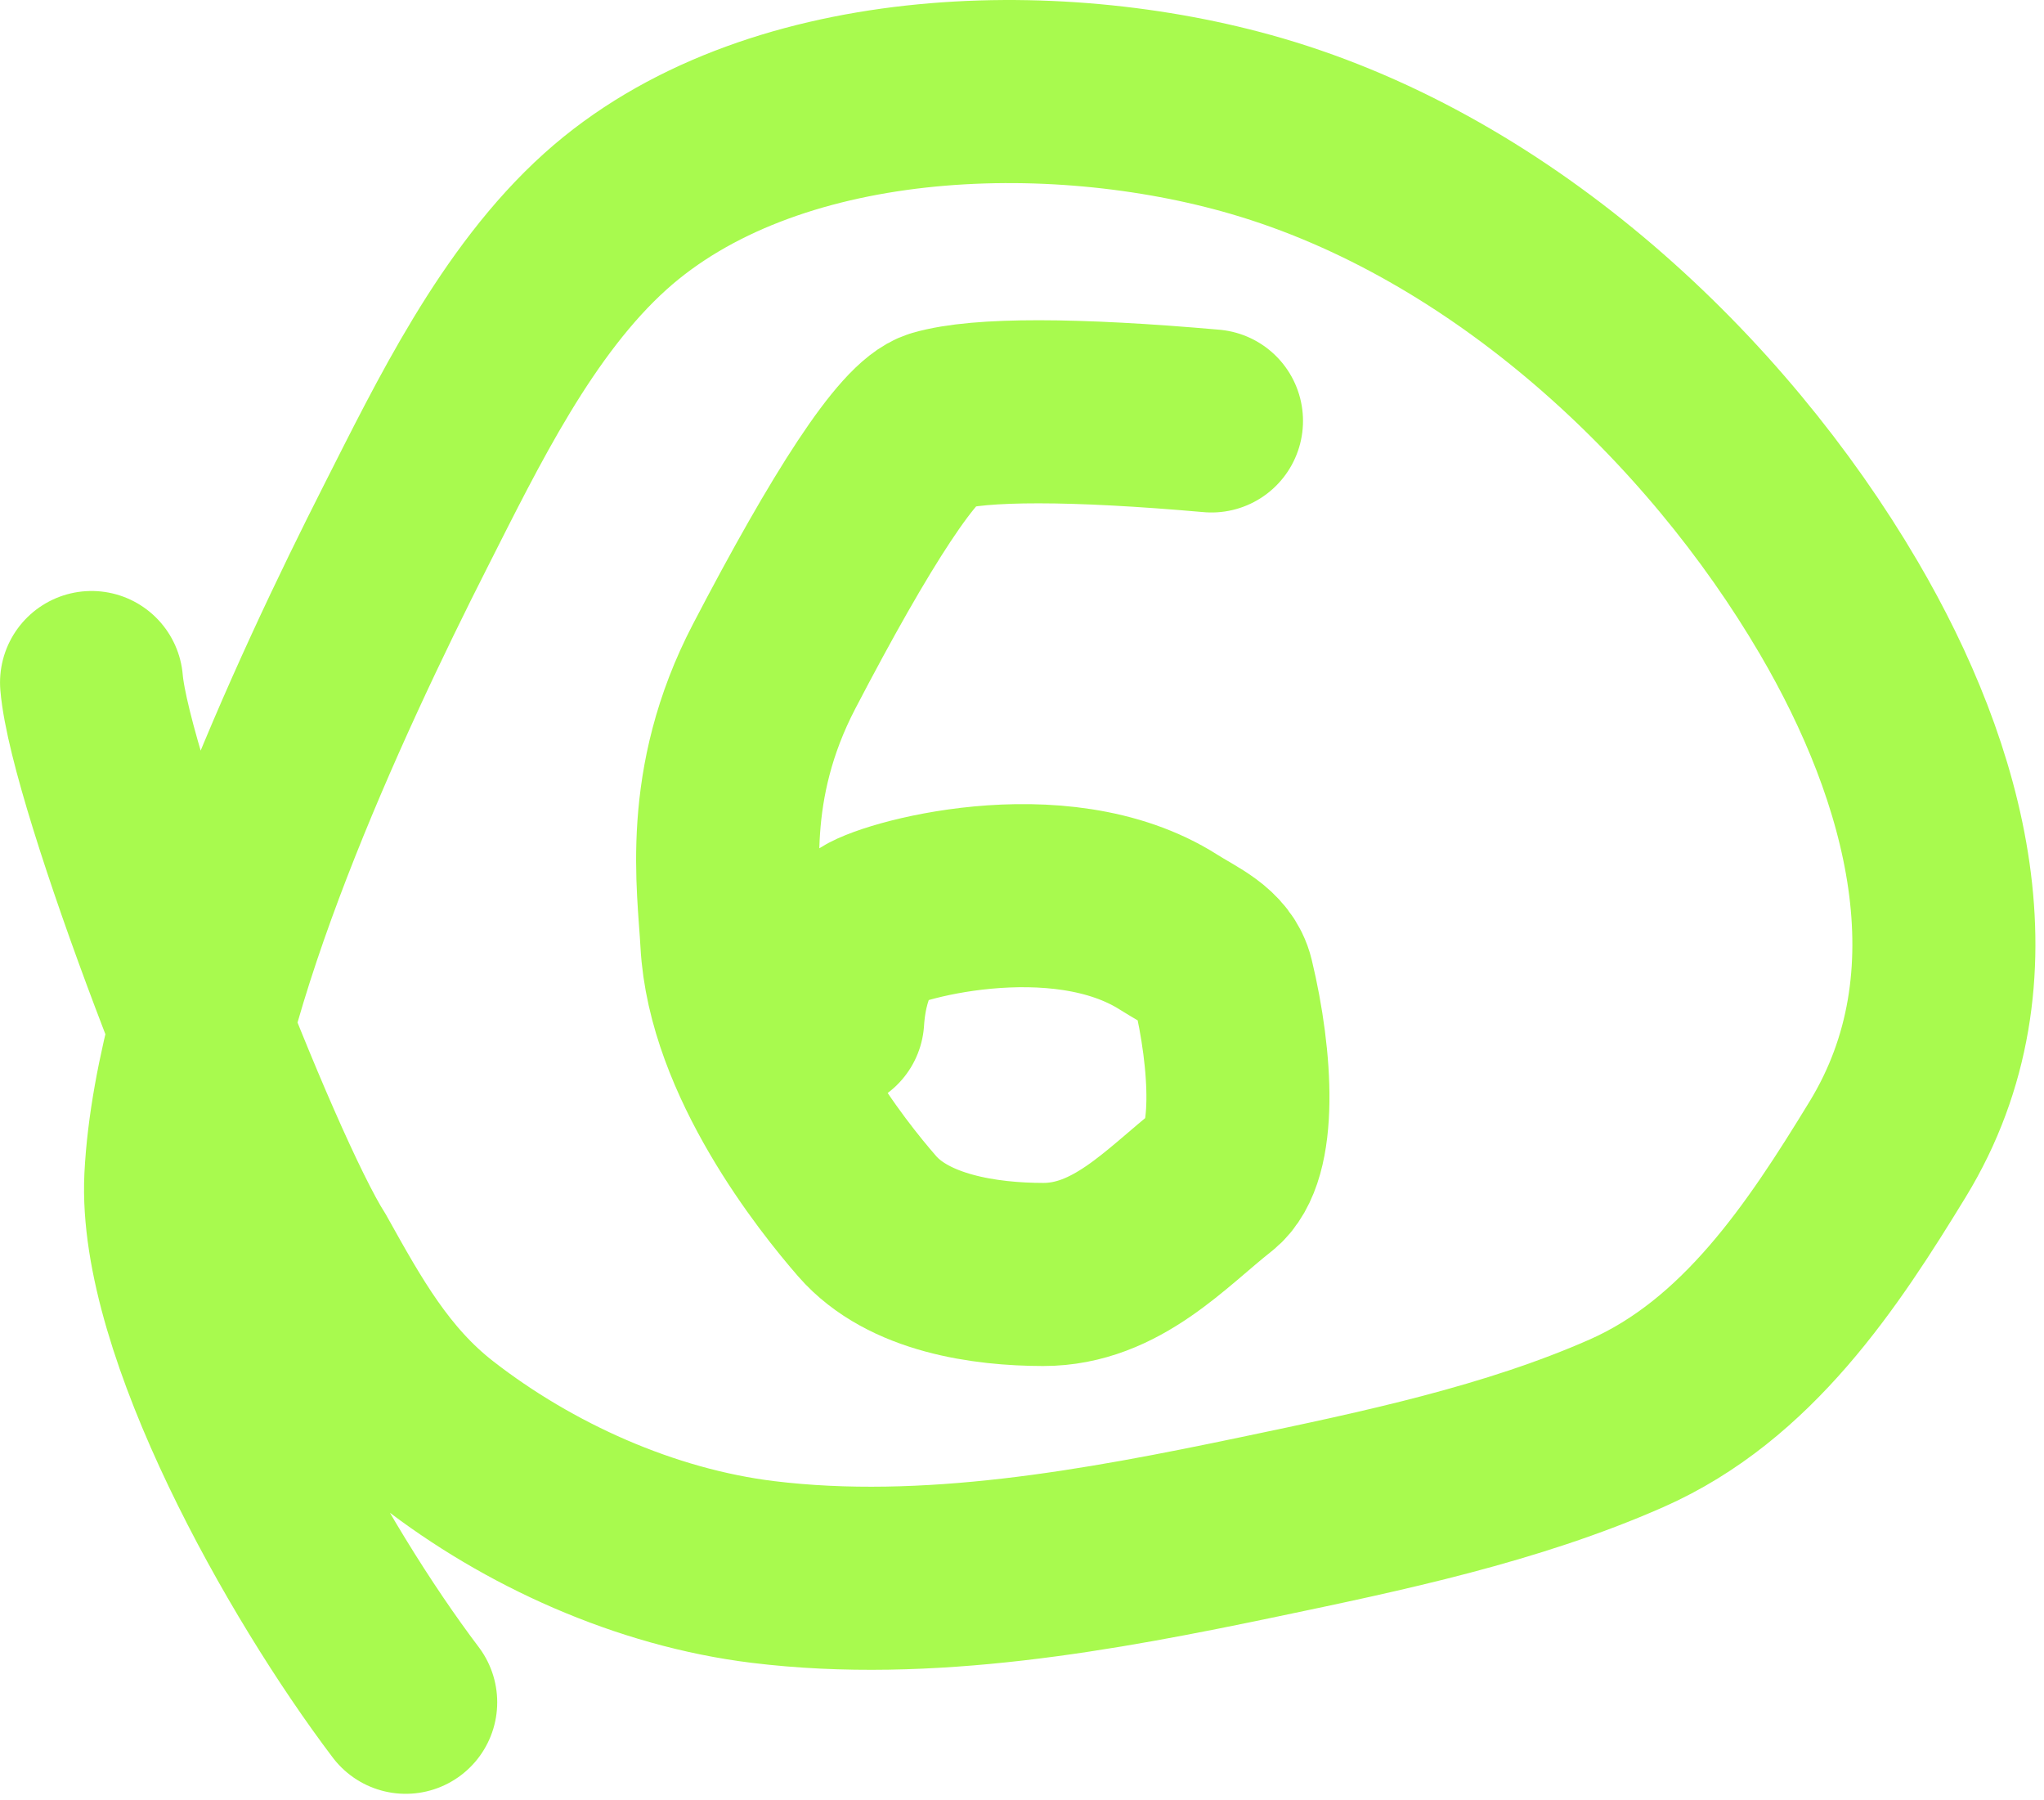
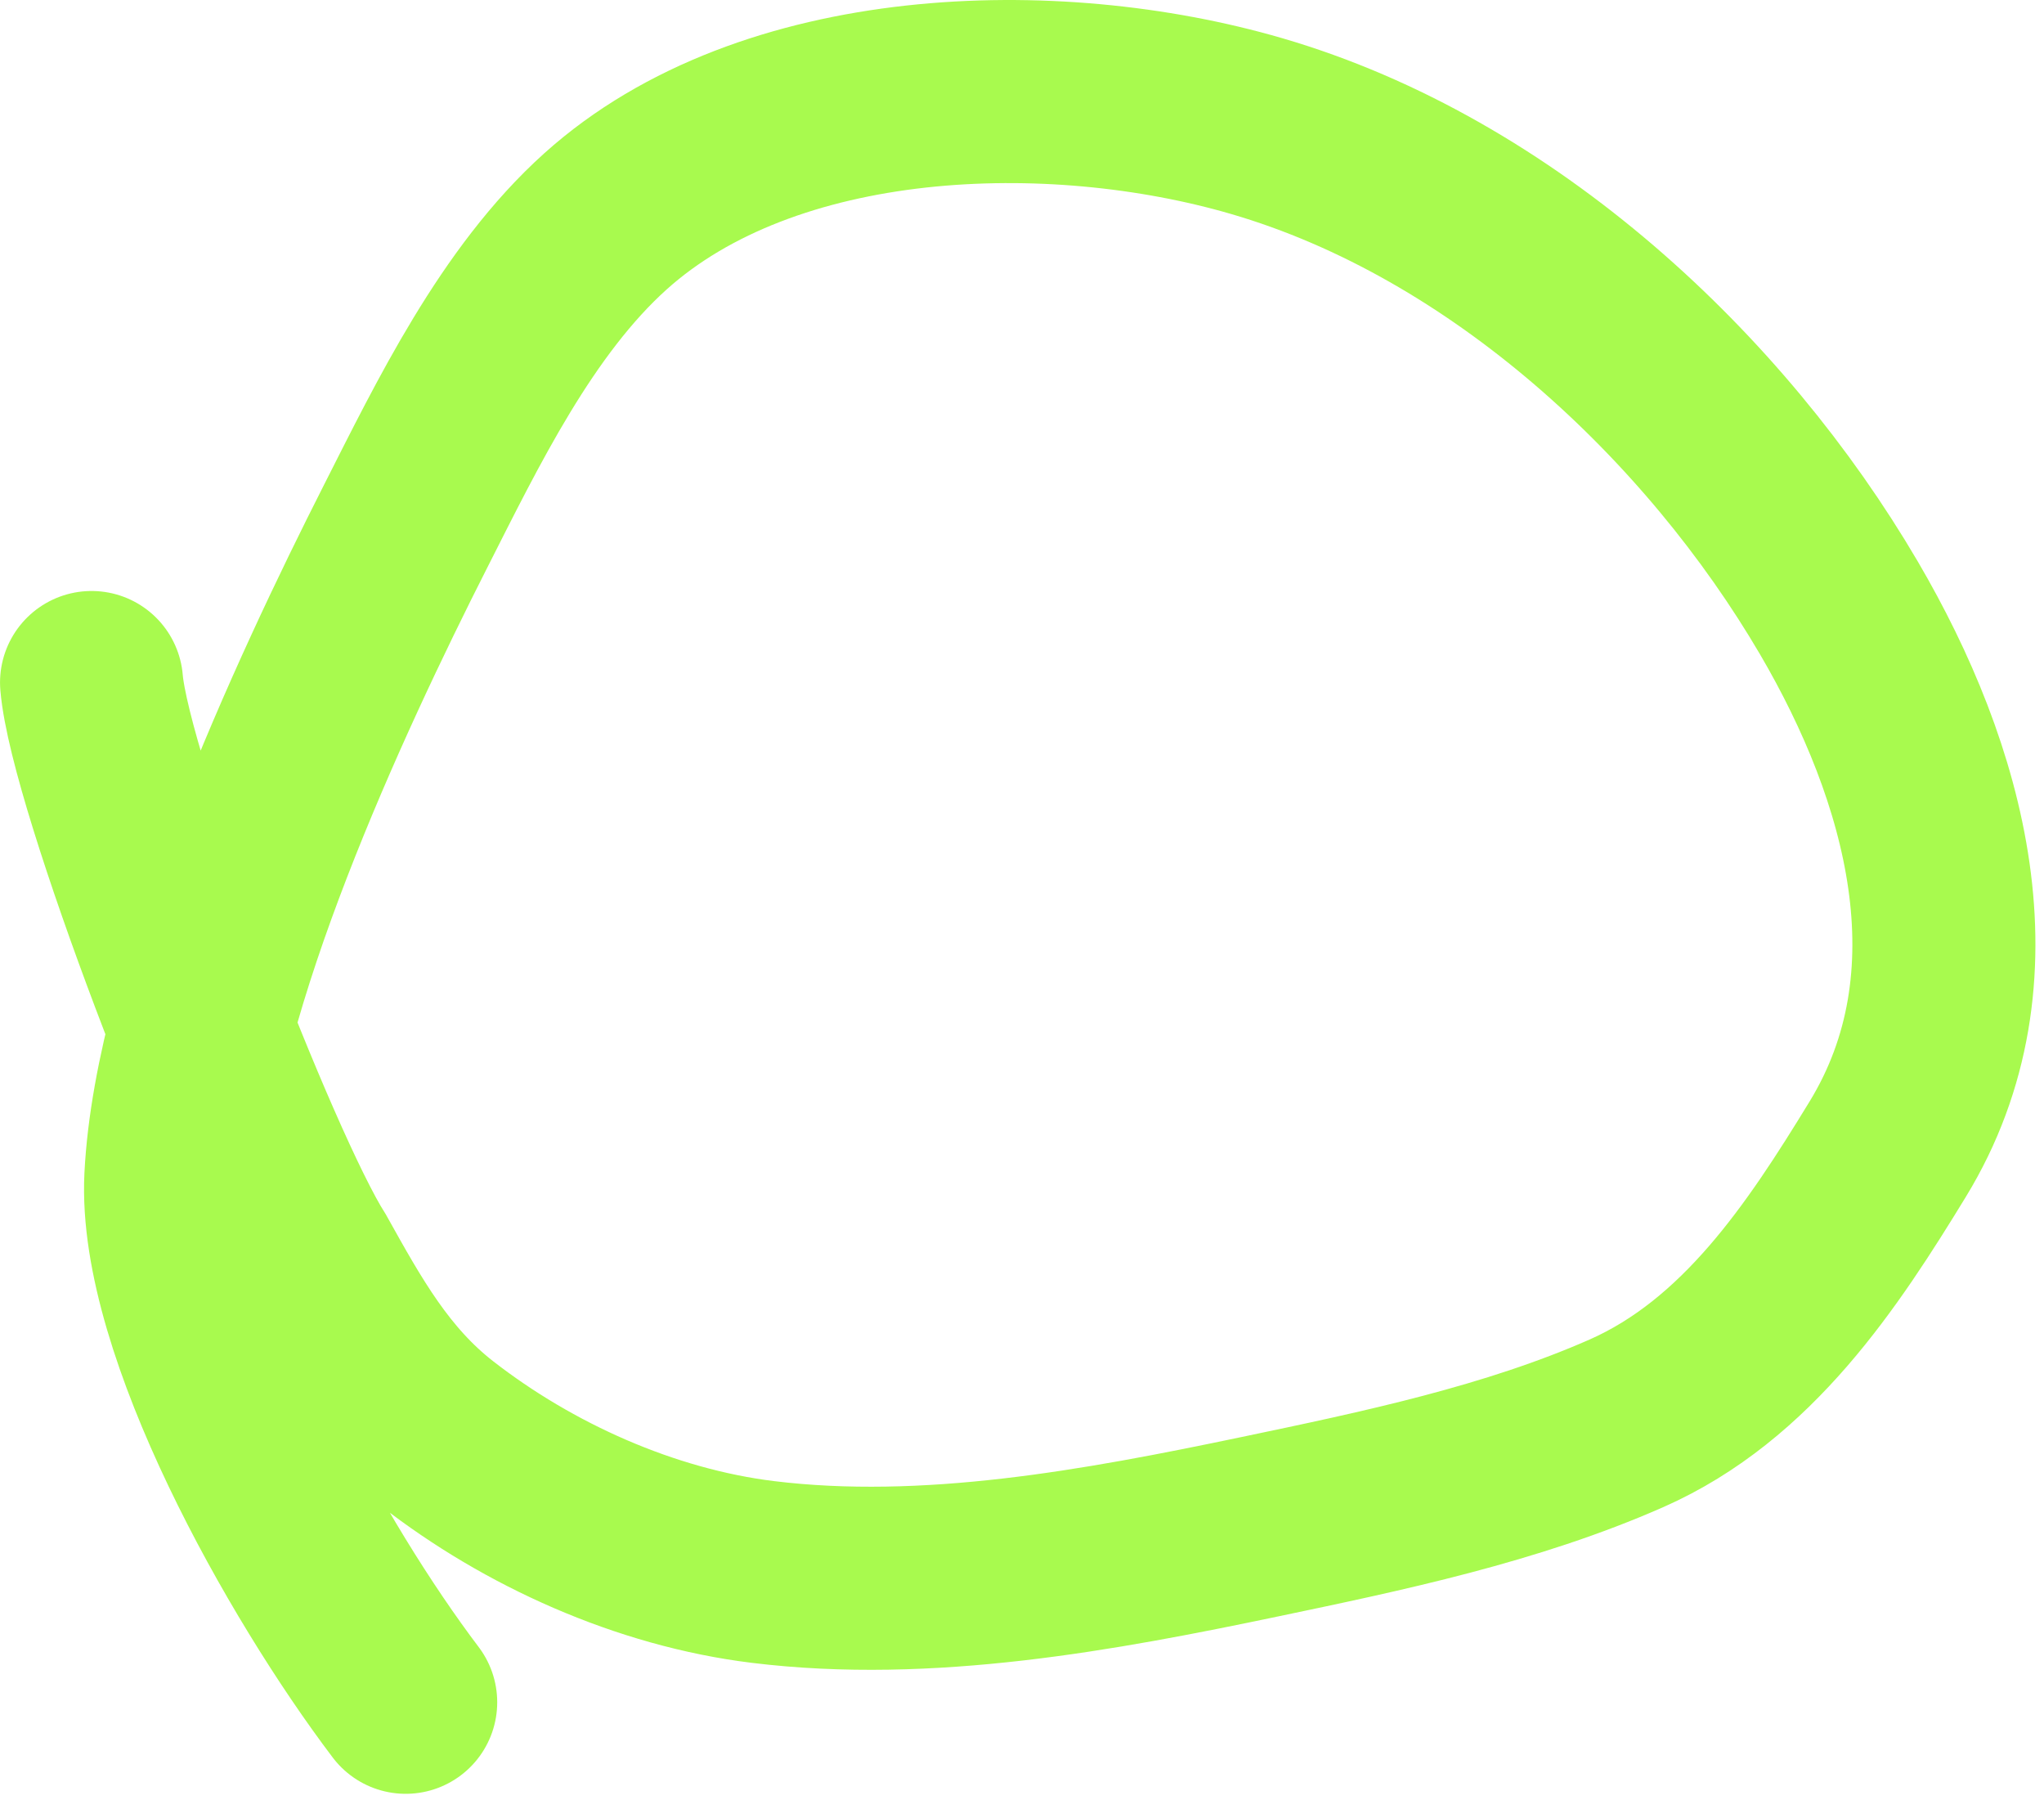
<svg xmlns="http://www.w3.org/2000/svg" width="67" height="59" viewBox="0 0 67 59" fill="none">
  <path d="M13.298 55.784C10.066 51.514 5.521 43.438 5.764 38.584C6.079 32.297 10.447 22.861 13.298 17.242C14.999 13.889 16.934 9.87 19.85 7.251C25.185 2.458 34.519 2.189 41.185 4.13C49.278 6.487 56.233 13.023 60.275 19.918C63.438 25.316 65.324 32.018 61.876 37.661C59.752 41.138 57.282 44.892 53.313 46.643C49.553 48.301 45.321 49.19 41.293 50.032C36.041 51.131 30.399 52.176 25.005 51.514C21.154 51.041 17.317 49.306 14.323 46.976C12.35 45.442 11.237 43.426 10.066 41.328C8.171 38.338 3.277 25.643 3.001 22.367" stroke="#A8FA4E" stroke-width="6" stroke-linecap="round" />
-   <path d="M39.711 13.794C35.217 13.398 32.109 13.392 30.742 13.791C29.794 14.069 27.912 16.972 25.376 21.836C23.354 25.714 23.89 29.004 23.989 30.869C24.192 34.678 27.283 38.546 28.426 39.858C29.775 41.406 32.293 41.763 34.196 41.765C36.597 41.767 38.233 39.9 39.806 38.664C40.865 37.833 40.712 34.778 40.081 32.158C39.886 31.347 39.046 31.019 38.315 30.553C34.696 28.247 28.967 29.879 28.4 30.379C28.164 30.614 28.032 30.812 27.831 31.245C27.631 31.677 27.367 32.338 27.295 33.42" stroke="#A8FA4E" stroke-width="6" stroke-linecap="round" />
</svg>